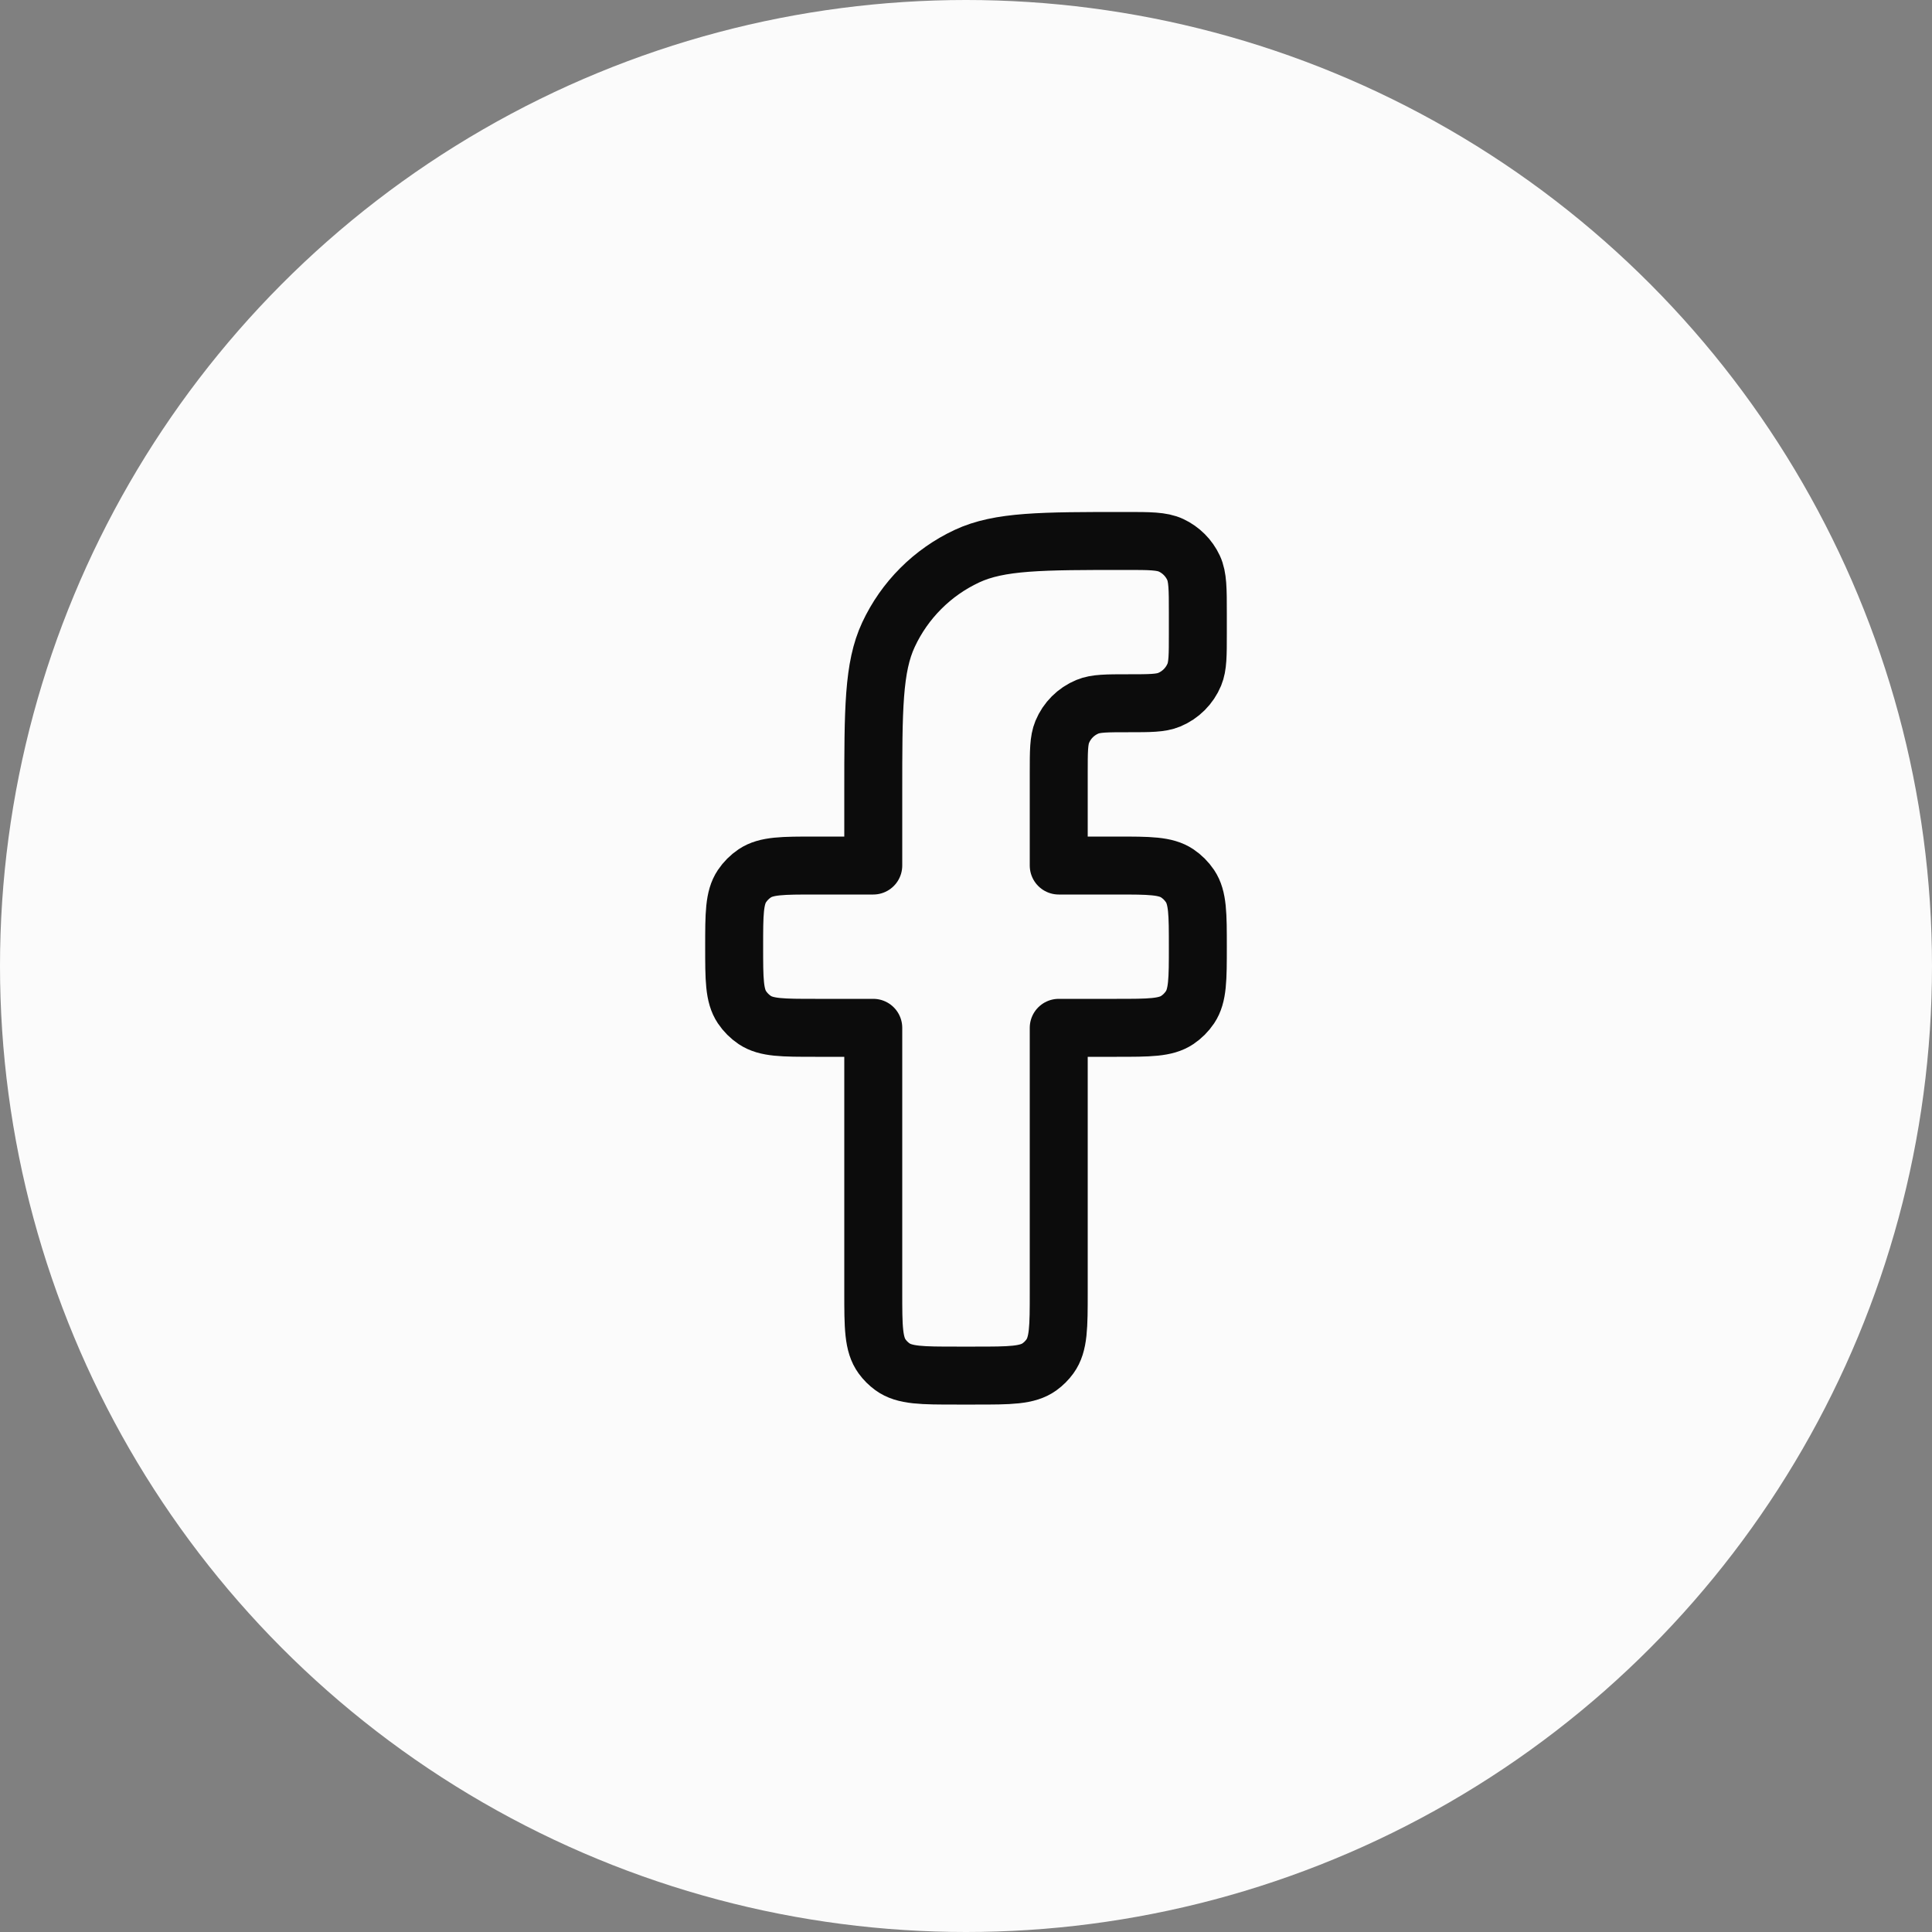
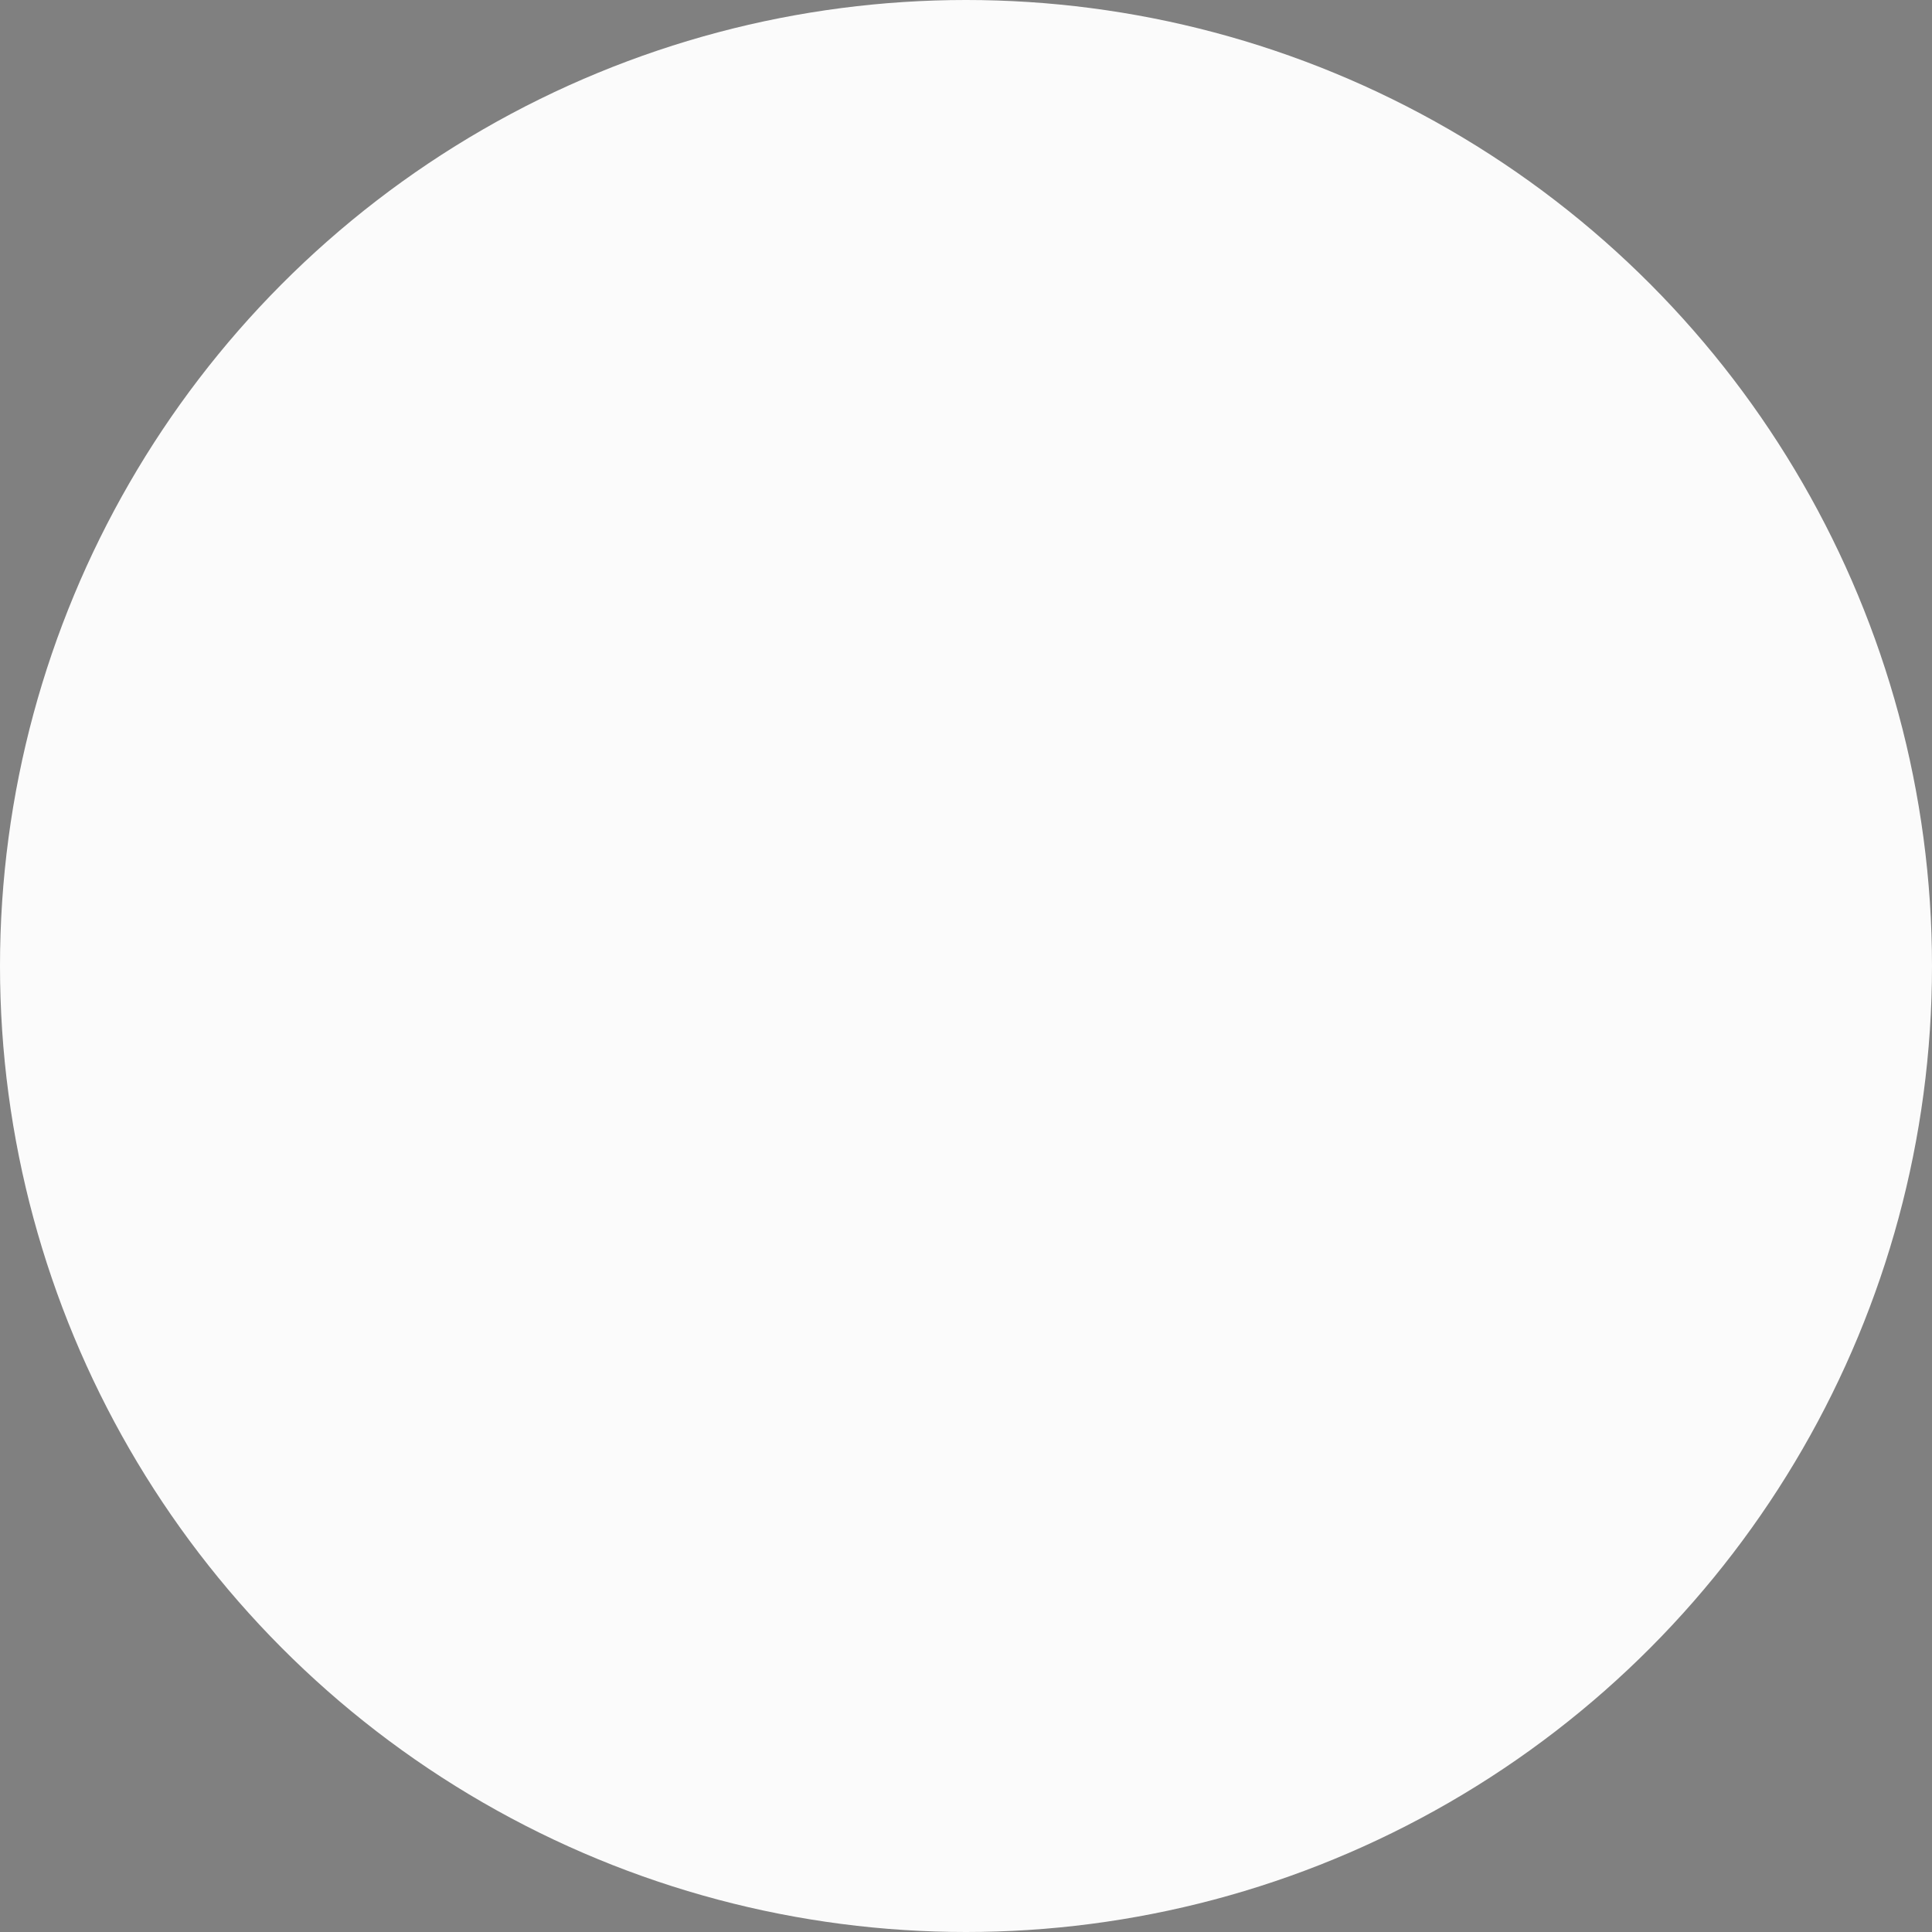
<svg xmlns="http://www.w3.org/2000/svg" width="50" height="50" viewBox="0 0 50 50" fill="none">
  <rect x="0" y="0" width="50" height="50" fill="#808080" stroke="none" />
  <circle cx="25" cy="25" r="25" fill="#FBFBFB" />
-   <path d="M24.76 35.6H25.24C26.14 35.6 26.59 35.6 26.905 35.371C27.007 35.297 27.097 35.207 27.171 35.105C27.4 34.79 27.4 34.34 27.4 33.44V26.6H28.9C29.743 26.6 30.164 26.6 30.467 26.398C30.598 26.31 30.71 26.198 30.798 26.067C31 25.764 31 25.343 31 24.5C31 23.657 31 23.236 30.798 22.933C30.71 22.802 30.598 22.69 30.467 22.602C30.164 22.4 29.743 22.4 28.9 22.4H27.4V20C27.4 19.441 27.4 19.161 27.491 18.941C27.613 18.647 27.847 18.413 28.141 18.291C28.361 18.2 28.641 18.2 29.2 18.2C29.759 18.2 30.039 18.2 30.259 18.109C30.553 17.987 30.787 17.753 30.909 17.459C31 17.239 31 16.959 31 16.4V15.867C31 15.245 31 14.934 30.888 14.693C30.768 14.437 30.563 14.232 30.307 14.112C30.066 14 29.755 14 29.133 14C26.957 14 25.869 14 25.025 14.393C24.13 14.811 23.411 15.53 22.994 16.425C22.6 17.269 22.6 18.357 22.6 20.533V22.4H21.1C20.257 22.4 19.836 22.4 19.533 22.602C19.402 22.69 19.29 22.802 19.202 22.933C19 23.236 19 23.657 19 24.5C19 25.343 19 25.764 19.202 26.067C19.29 26.198 19.402 26.31 19.533 26.398C19.836 26.6 20.257 26.6 21.1 26.6H22.6V33.44C22.6 34.34 22.6 34.79 22.829 35.105C22.903 35.207 22.993 35.297 23.095 35.371C23.41 35.6 23.86 35.6 24.76 35.6Z" stroke="#0C0C0C" stroke-width="1.5" stroke-linejoin="round" />
</svg>